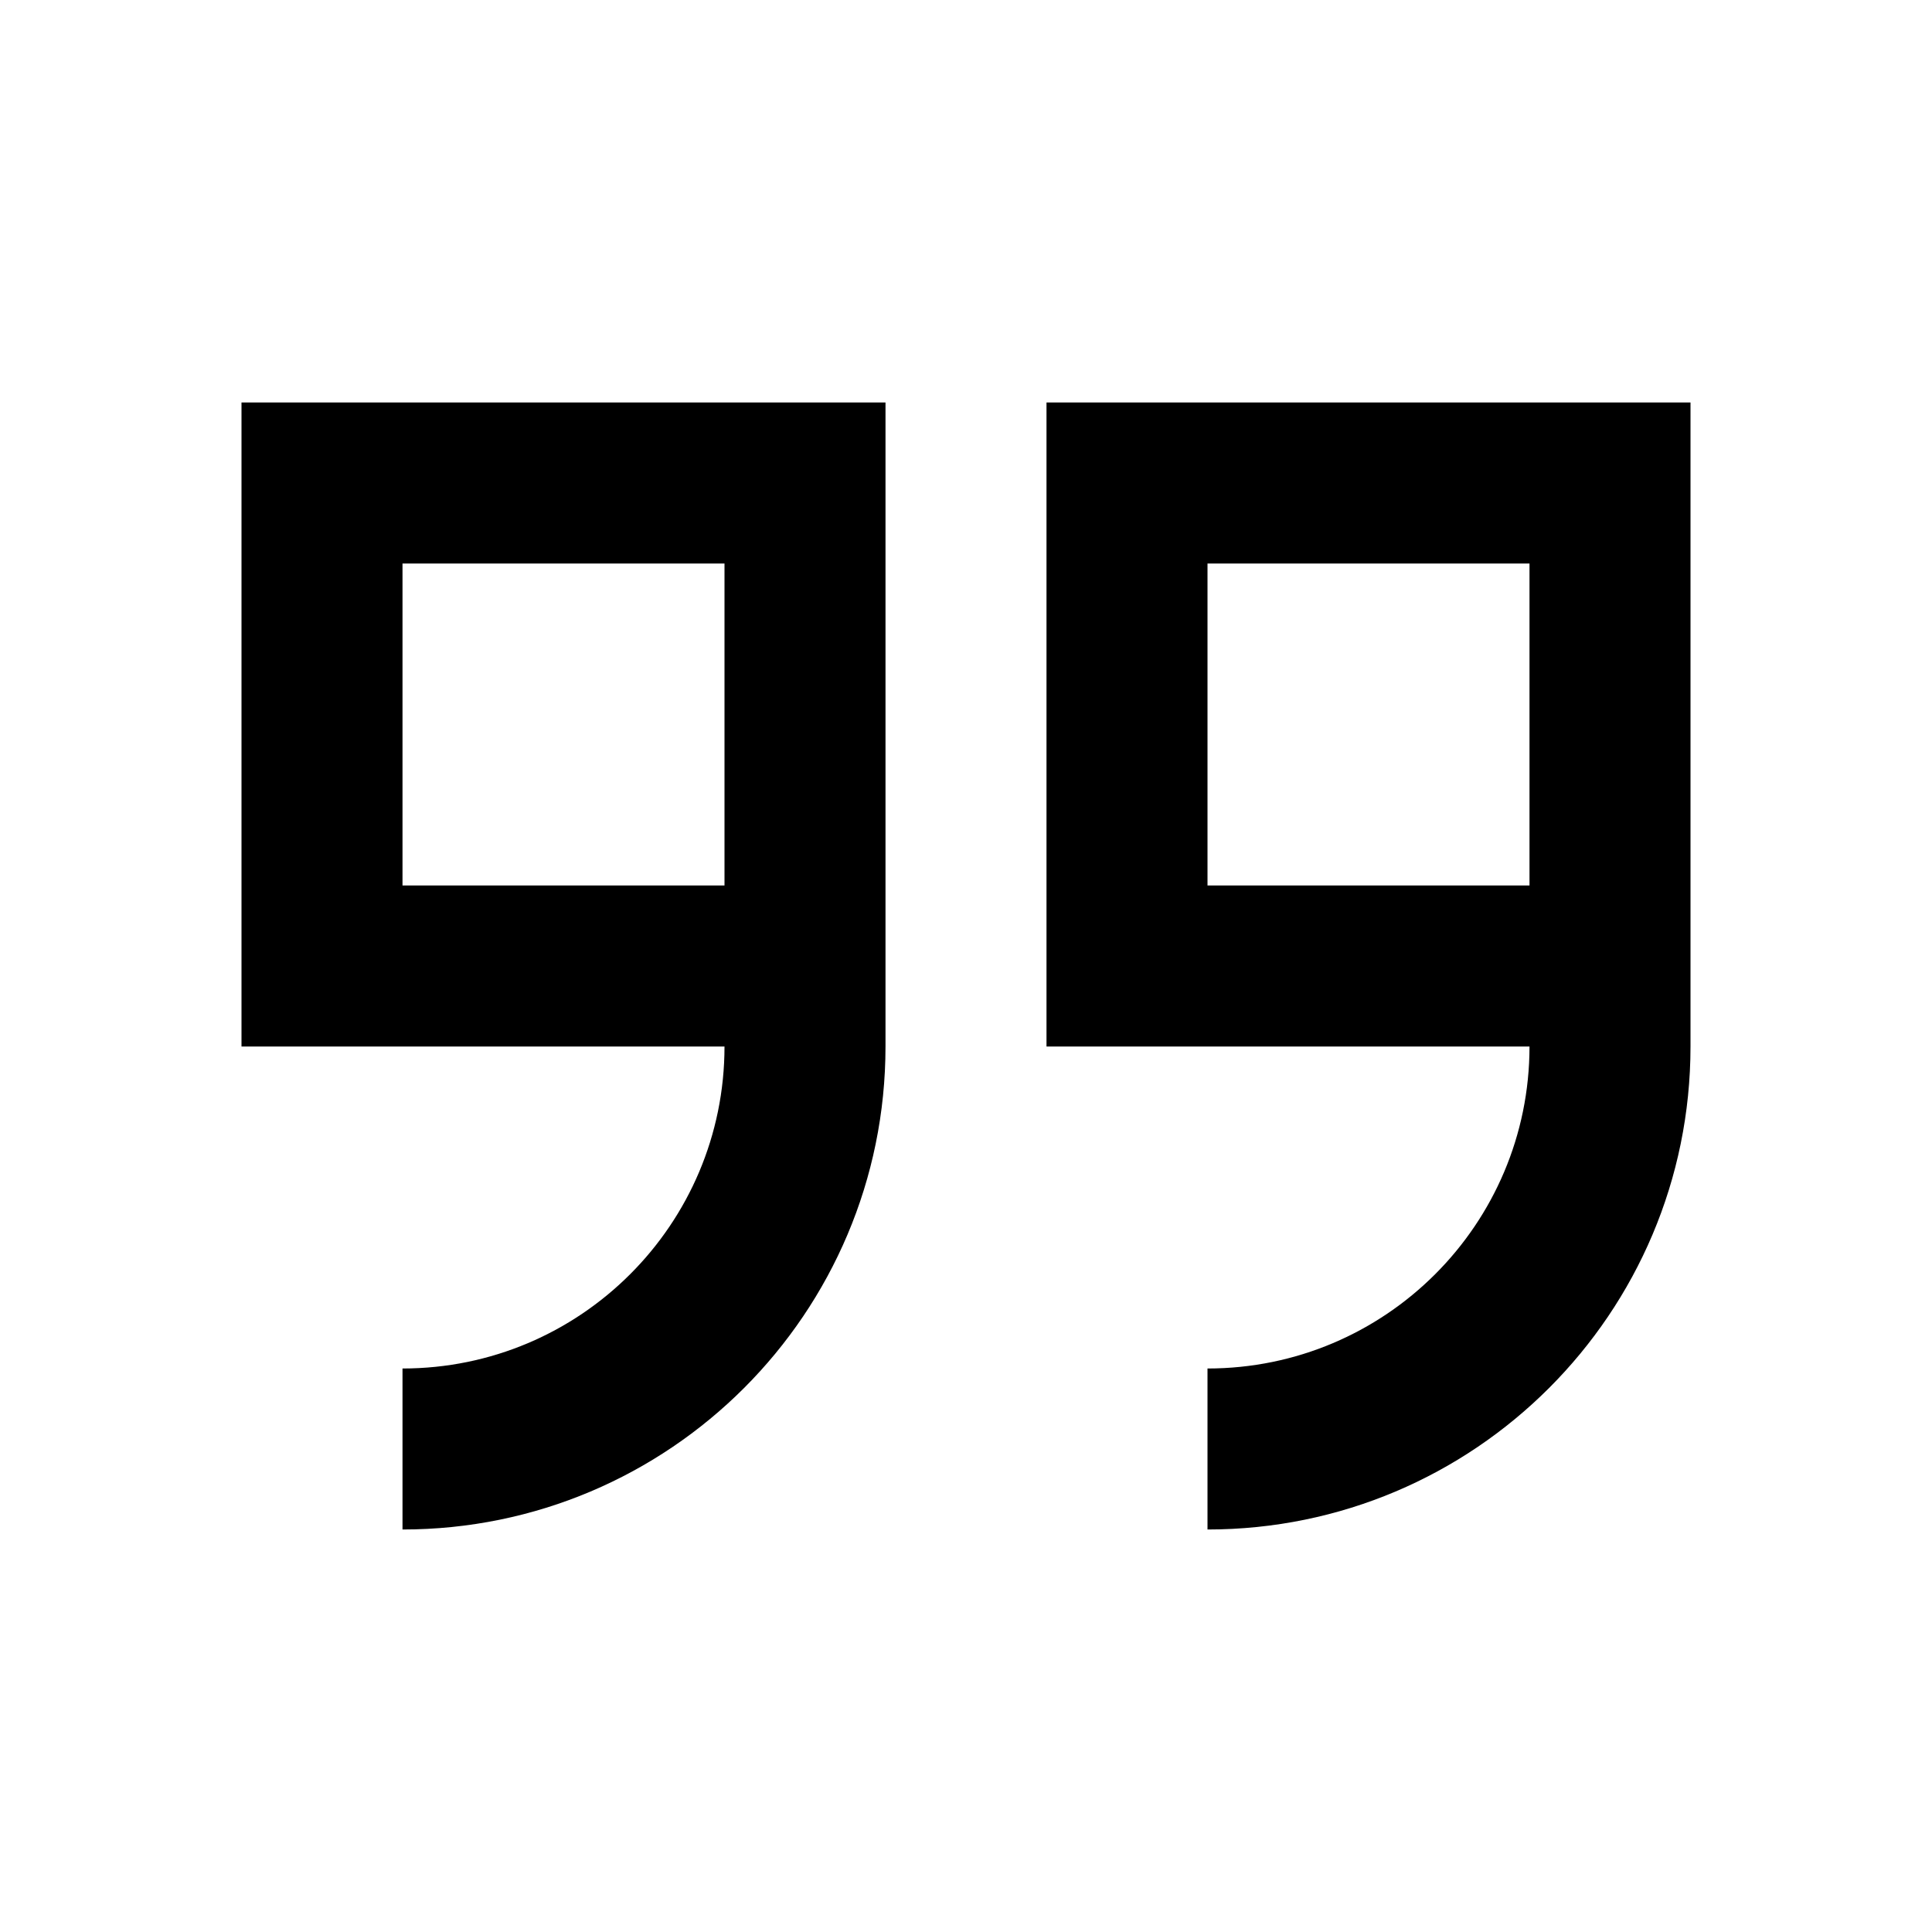
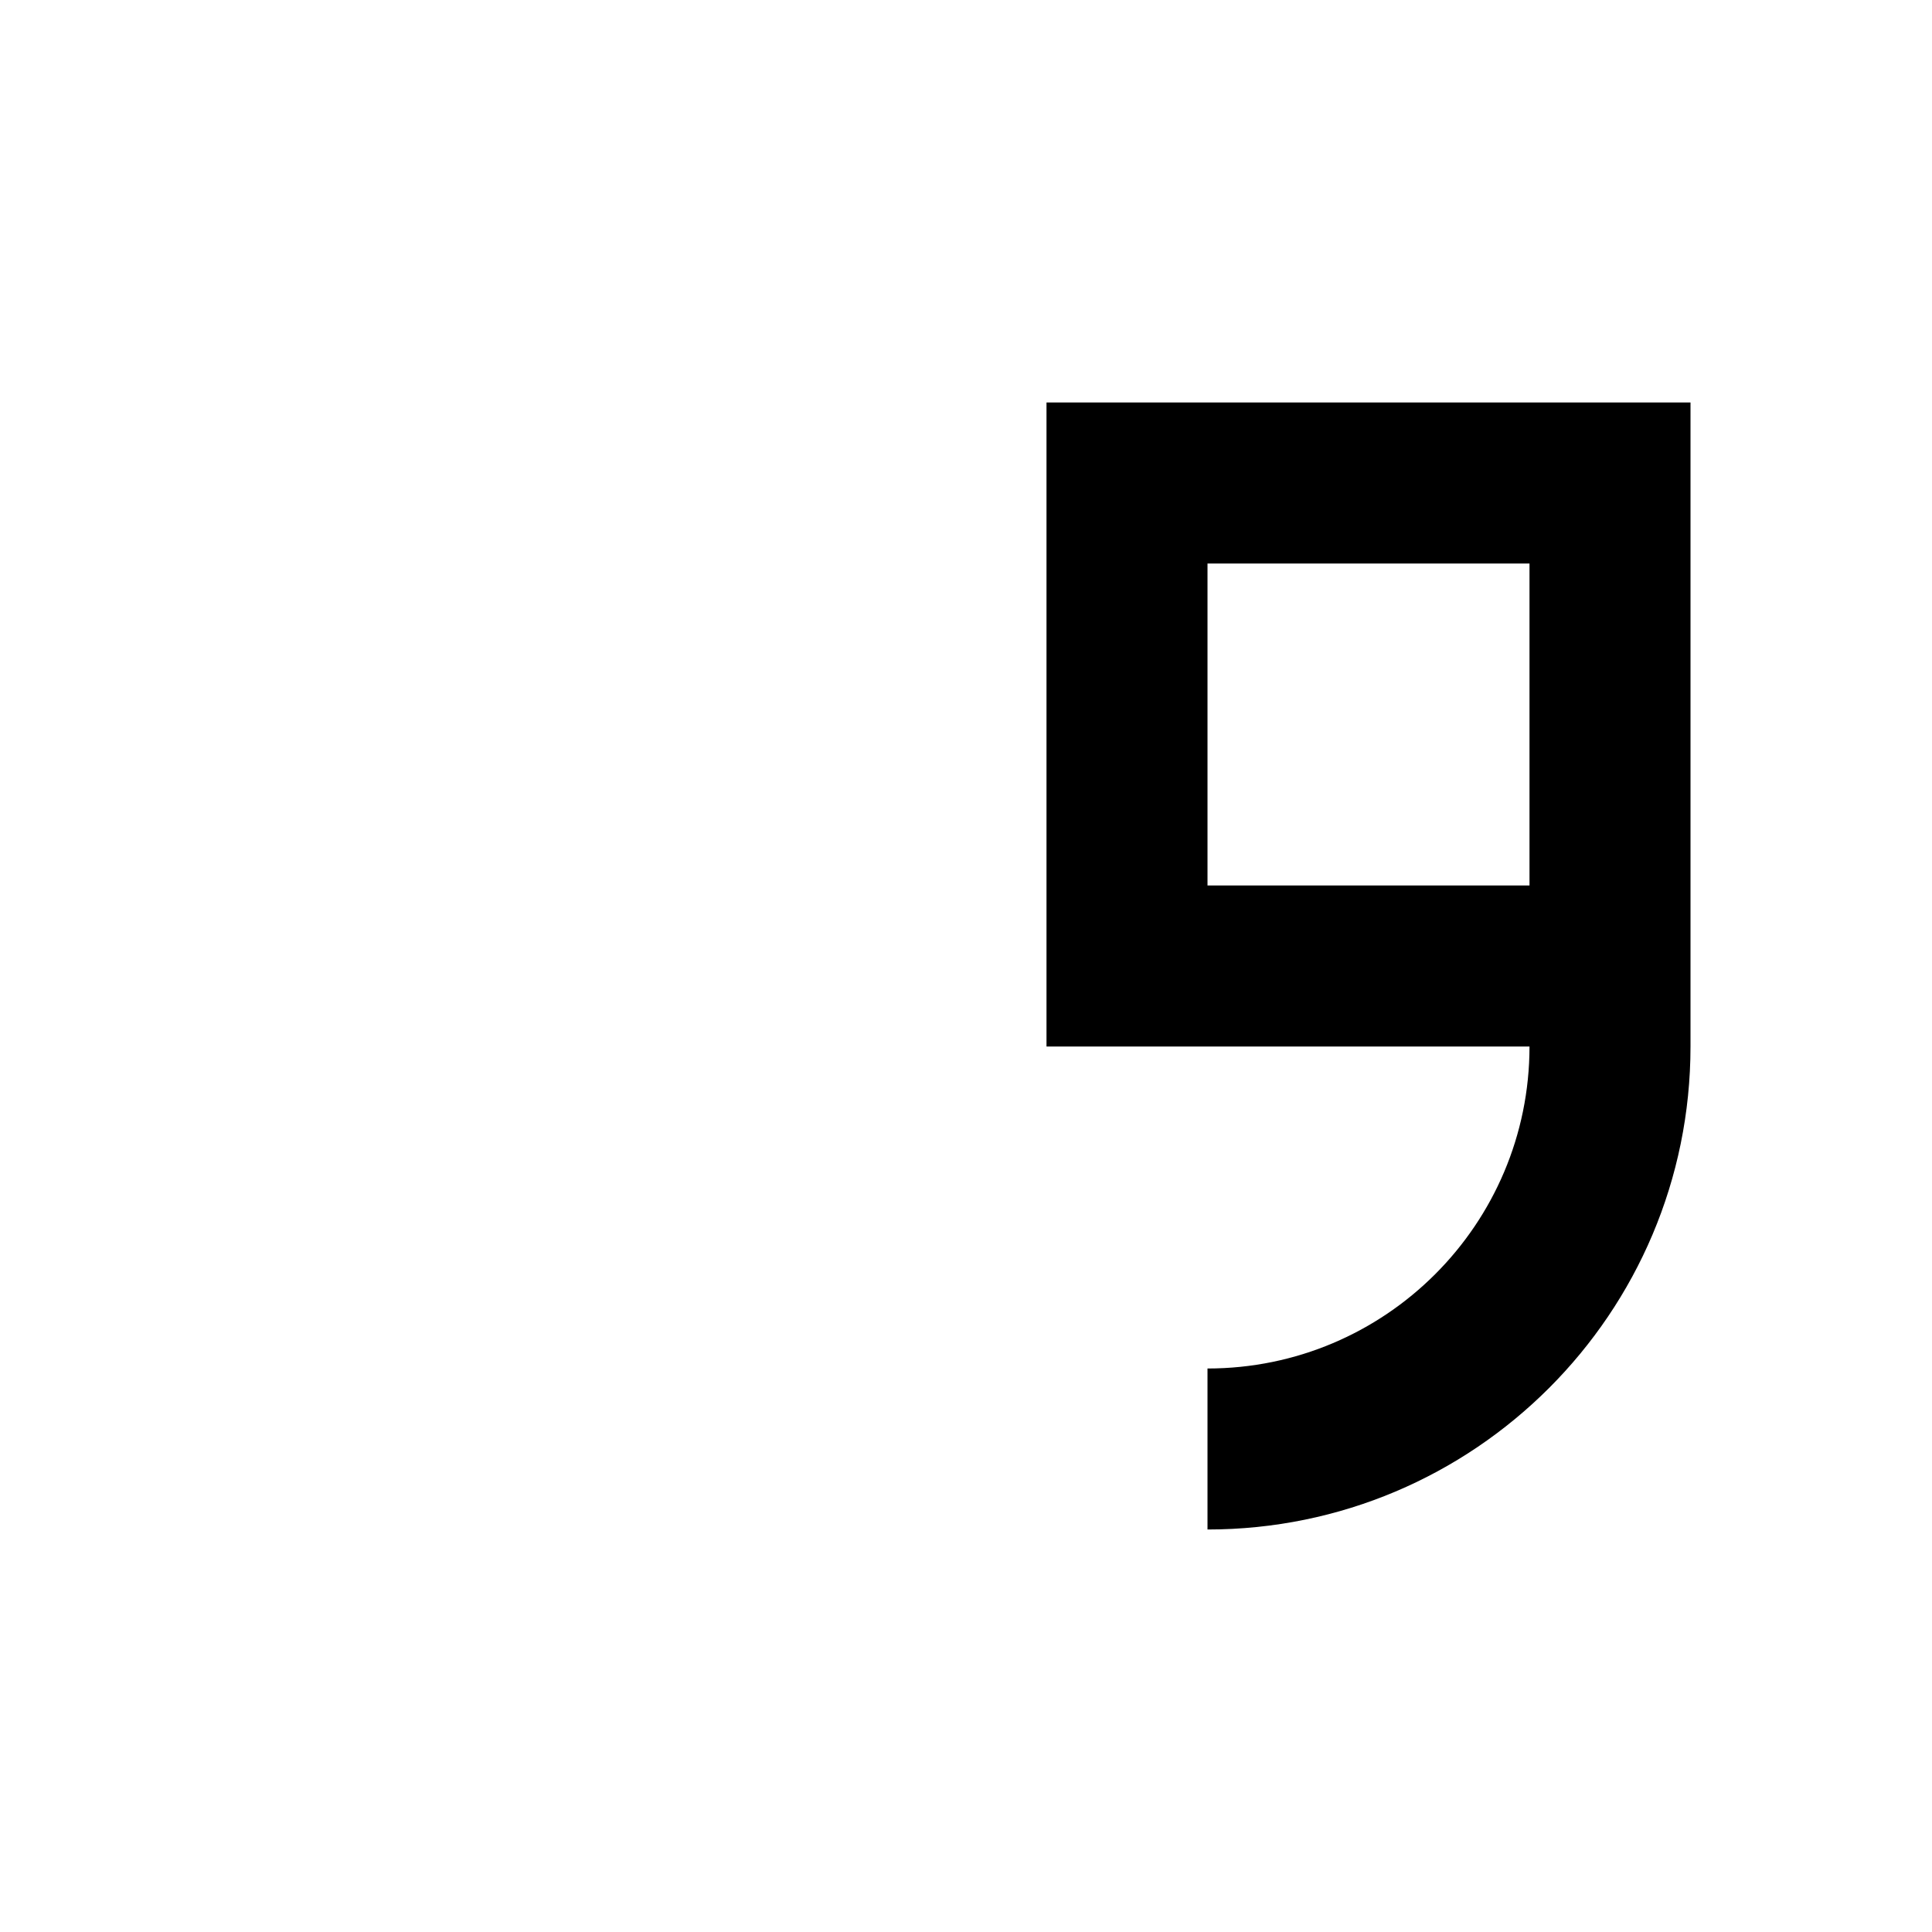
<svg xmlns="http://www.w3.org/2000/svg" width="24" height="24" viewBox="0 0 24 24" fill="none">
-   <path fill-rule="evenodd" clip-rule="evenodd" d="M3 13V5H11V13C11 16.314 8.314 19 5 19V17C7.209 17 9 15.209 9 13H3ZM5 7H9V11H5V7Z" fill="black" />
  <path fill-rule="evenodd" clip-rule="evenodd" d="M13 13V5H21V13C21 16.314 18.314 19 15 19V17C17.209 17 19 15.209 19 13H13ZM15 7H19V11H15V7Z" fill="black" />
</svg>